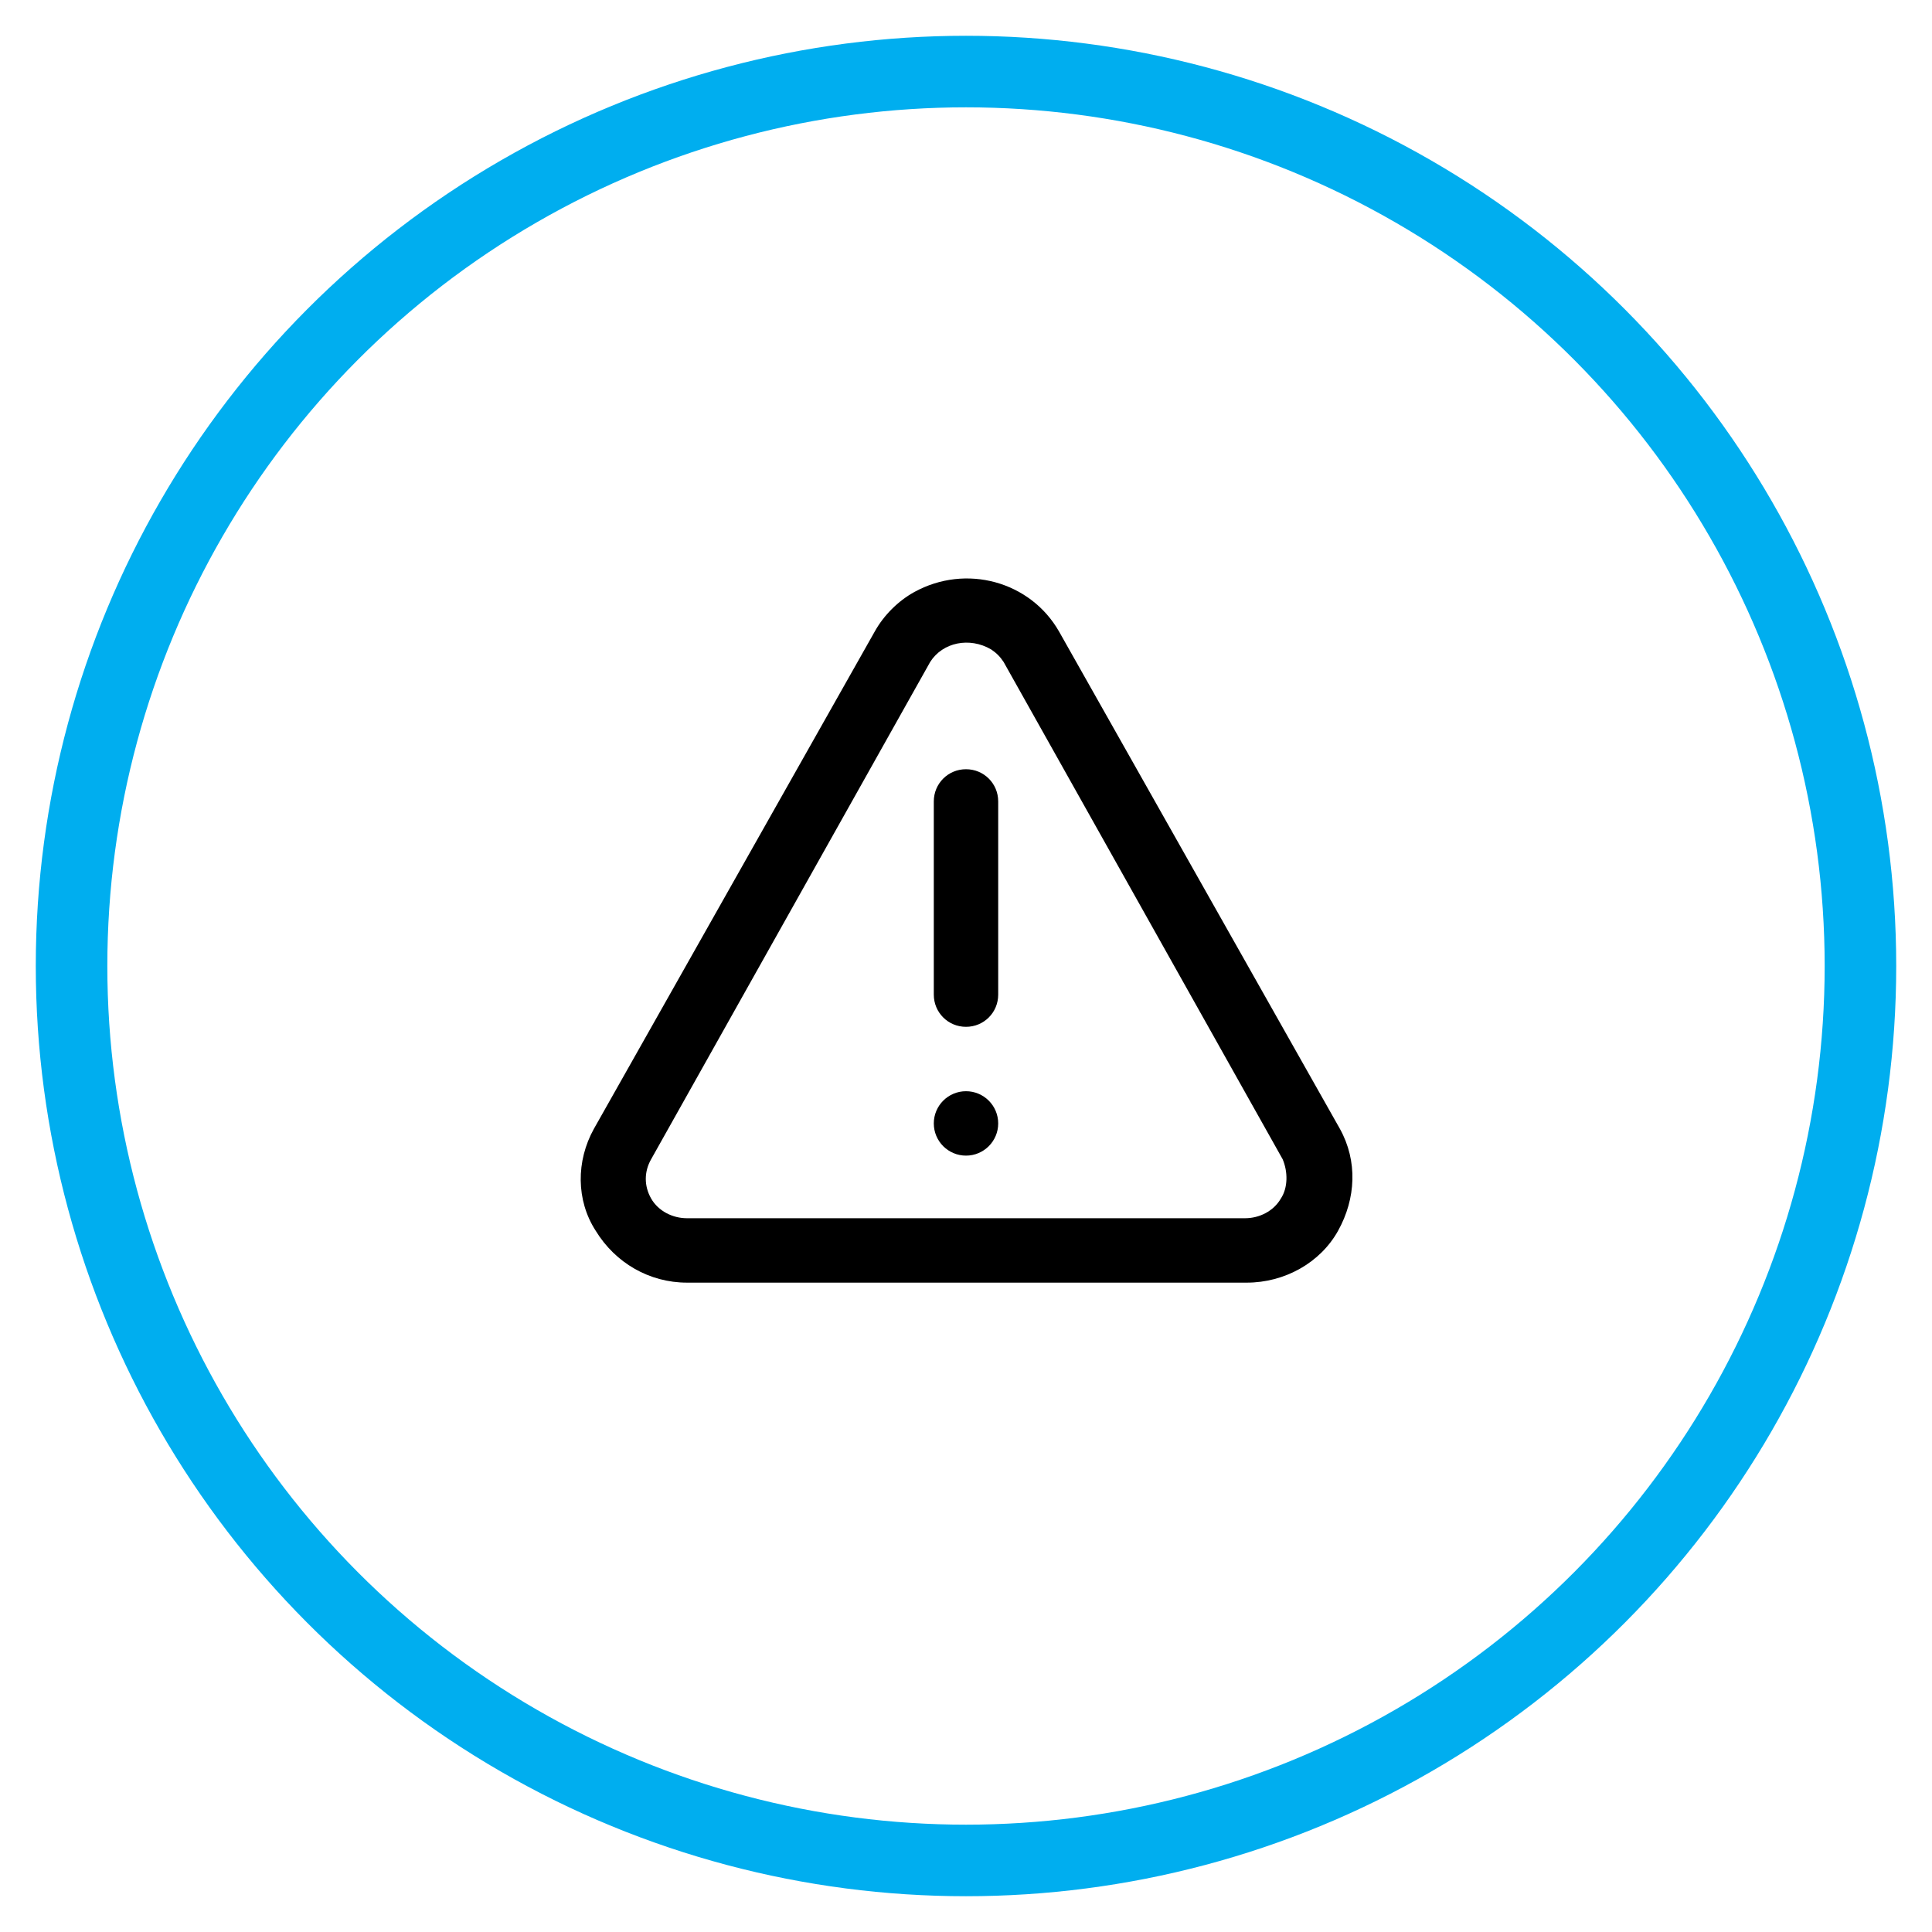
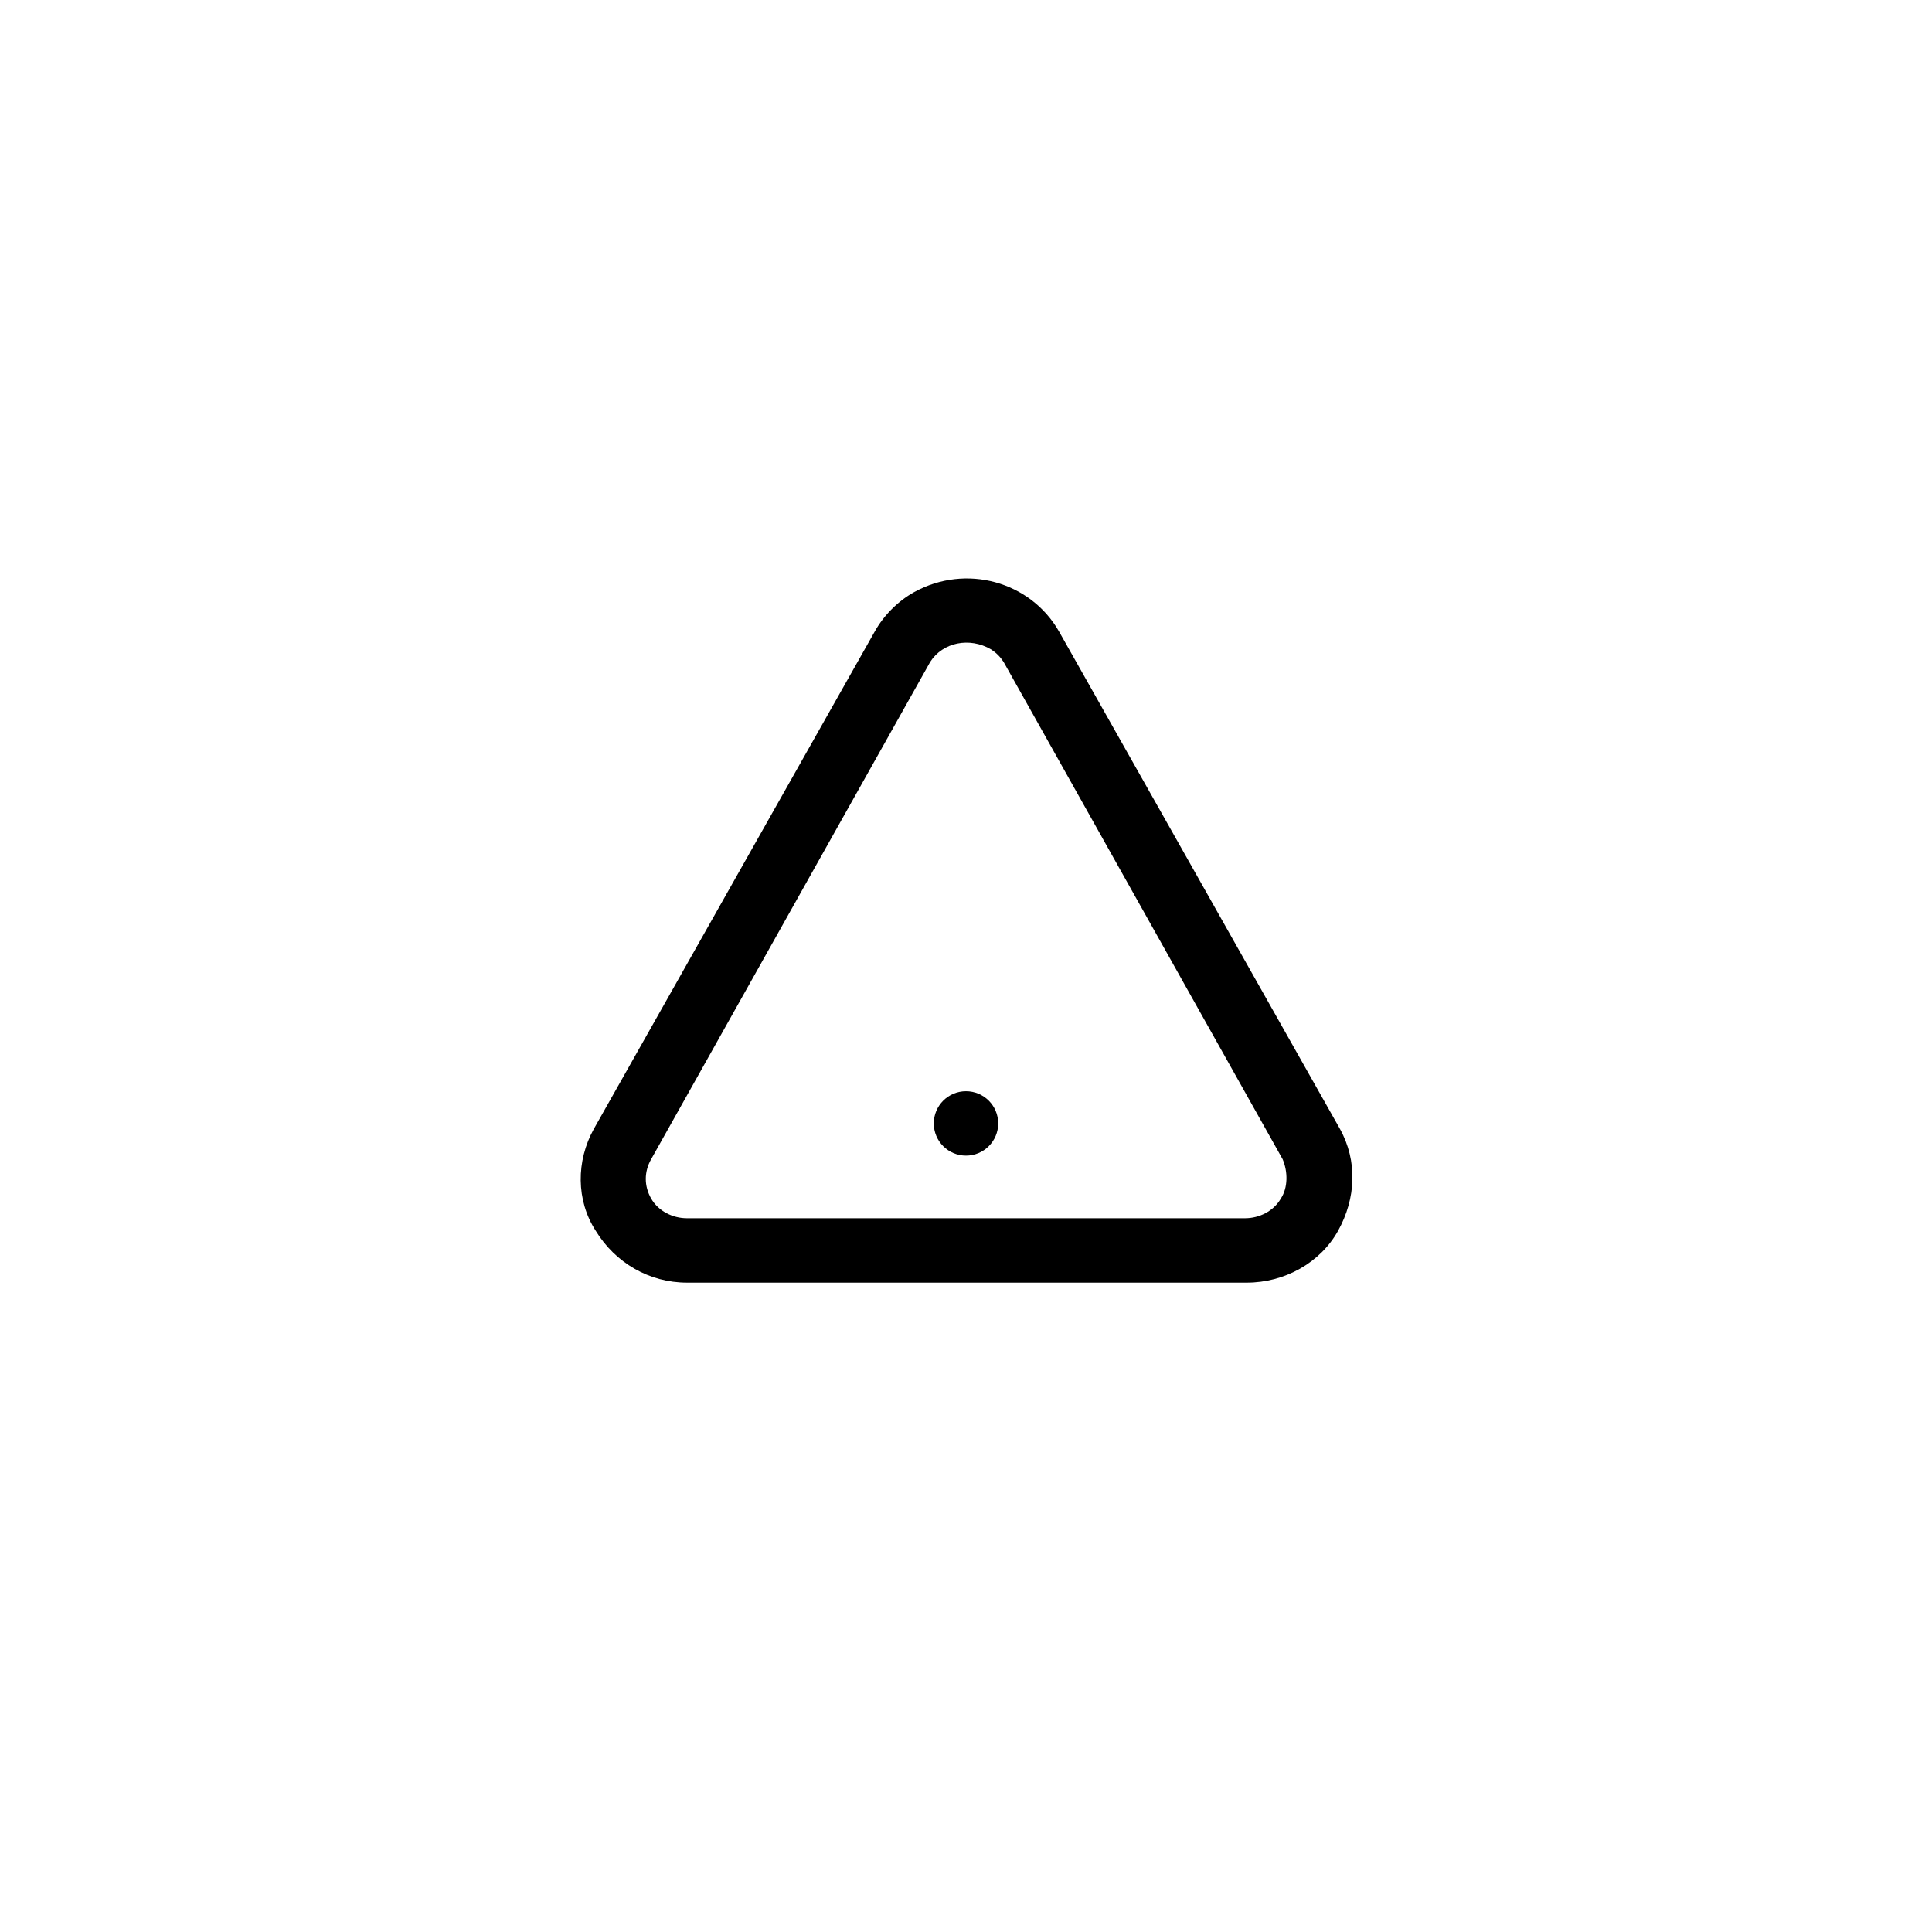
<svg xmlns="http://www.w3.org/2000/svg" id="Layer_1" viewBox="0 0 108 108" style="enable-background:new 0 0 108 108">
  <style>.st0{fill:none;stroke:#00aeef;stroke-width:4;stroke-miterlimit:10}</style>
-   <circle class="st0" cx="54" cy="54" r="50" />
  <g>
    <path d="M59.2 35.3c-1.6-2.8-5.2-3.8-8.1-2.2-.9.5-1.7 1.3-2.2 2.2L33.2 63.1c-1 1.8-1 4 .1 5.7 1.1 1.8 3 2.9 5.1 2.9h31.3c2.1.0 4.1-1.1 5.1-2.9 1-1.8 1.1-3.9.1-5.7L59.2 35.3zM71.6 67c-.4.7-1.2 1.1-2 1.1H38.4c-.8.0-1.6-.4-2-1.1-.4-.7-.4-1.5.0-2.2L52 37c.7-1.1 2.2-1.4 3.4-.7.3.2.5.4.7.7l15.6 27.8C72 65.5 72 66.4 71.6 67v0z" />
-     <path d="M54 43c-1 0-1.8.8-1.8 1.8v10.8c0 1 .8 1.8 1.8 1.8s1.8-.8 1.8-1.8V44.8C55.8 43.8 55 43 54 43z" />
    <circle cx="54" cy="62.8" r="1.8" />
  </g>
</svg>